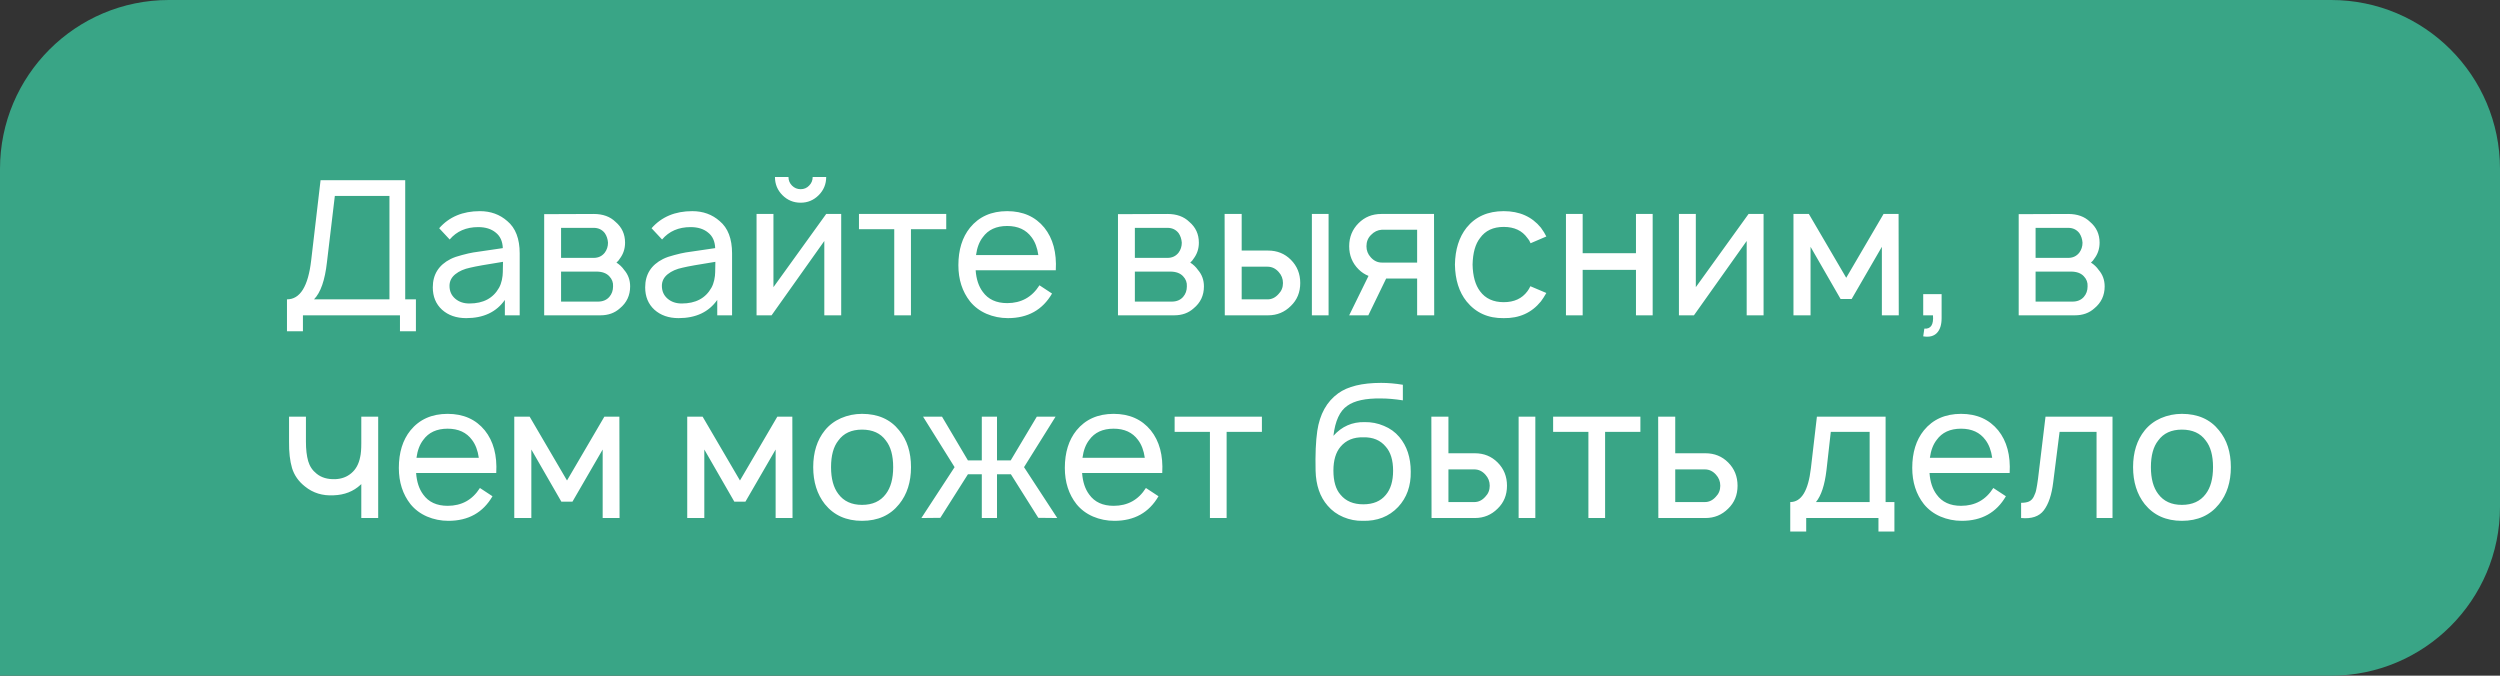
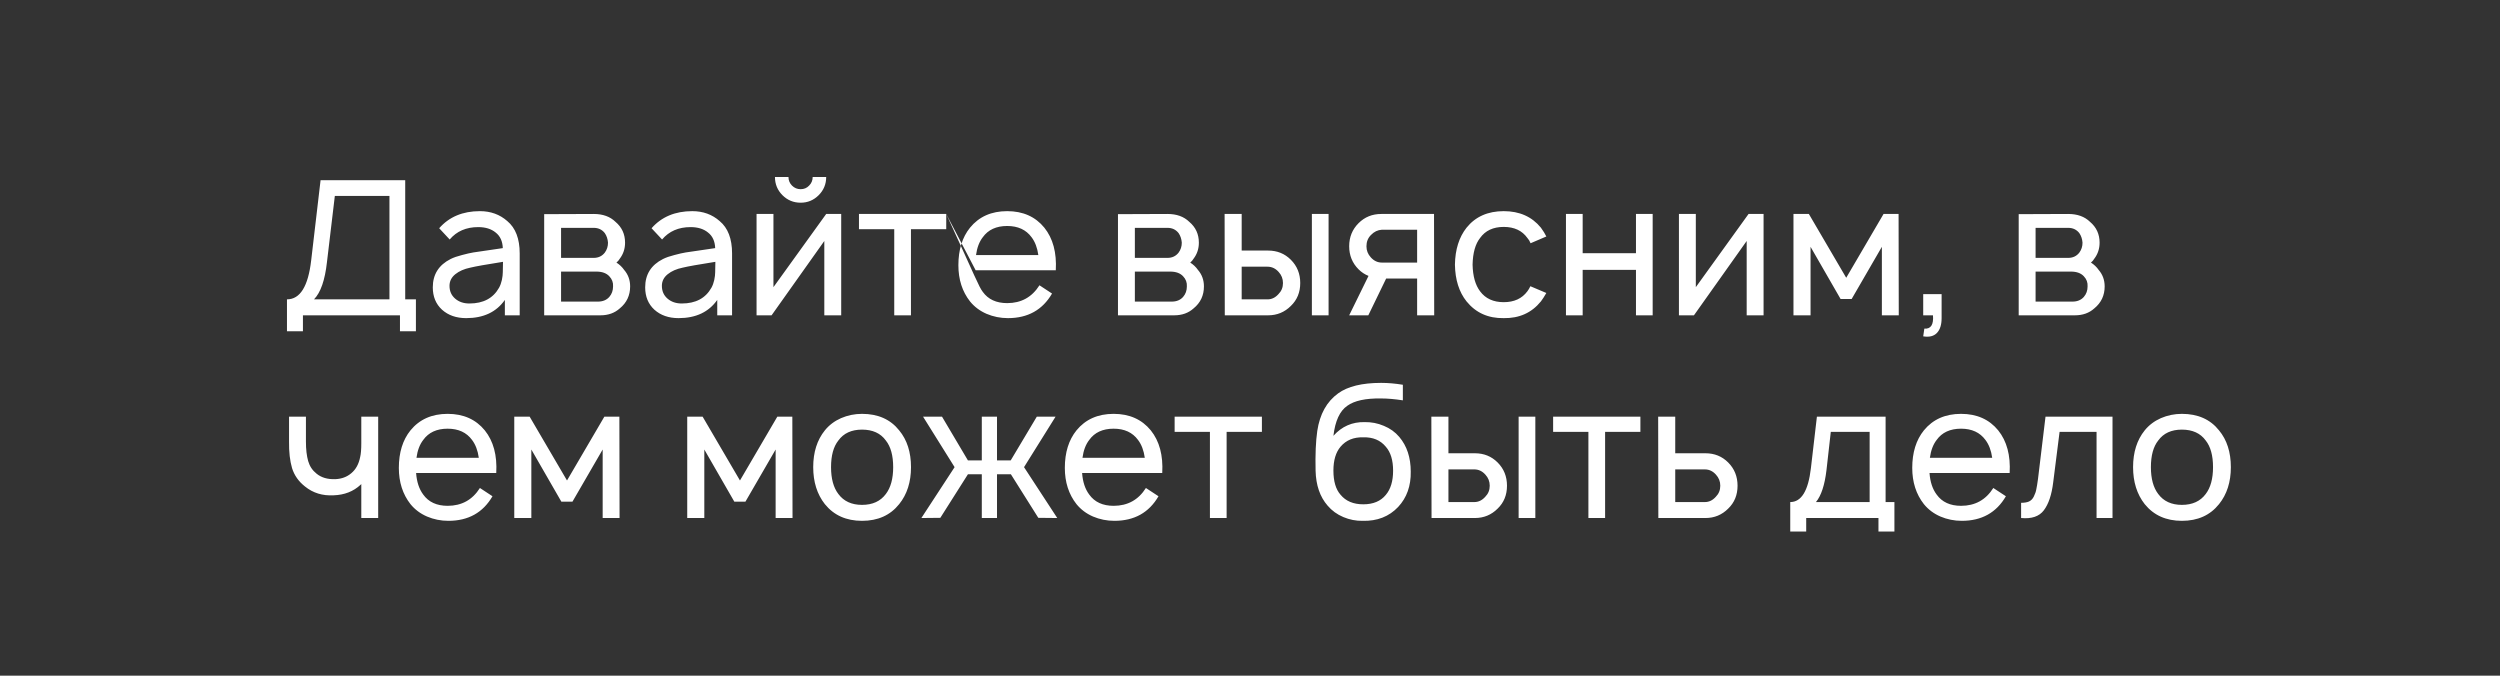
<svg xmlns="http://www.w3.org/2000/svg" width="222" height="60" viewBox="0 0 222 60" fill="none">
  <rect x="0" y="0" width="222" height="60" fill="#333333" stroke="none" />
-   <path d="M0 15C0 6.716 6.716 0 15 0H207C215.284 0 222 6.716 222 15V45C222 53.284 215.284 60 207 60H0V15Z" fill="#39A586" />
-   <path d="M35.983 26.583H36.933V29.417H35.517V28H26.9V29.417H25.483V26.583C26.65 26.583 27.367 25.428 27.633 23.117L28.467 16H35.983V26.583ZM34.583 26.583V17.4H29.733L29.033 23.283C28.856 24.883 28.472 25.983 27.883 26.583H34.583ZM46.149 28H44.832V26.633C44.077 27.711 42.932 28.25 41.399 28.25C40.521 28.25 39.804 28 39.249 27.5C38.705 27 38.432 26.339 38.432 25.517C38.432 24.372 38.96 23.533 40.016 23C40.282 22.867 40.616 22.75 41.016 22.65C41.427 22.539 41.766 22.461 42.032 22.417C42.31 22.372 42.766 22.306 43.399 22.217C44.043 22.128 44.46 22.067 44.649 22.033C44.627 21.422 44.416 20.961 44.016 20.65C43.627 20.328 43.11 20.167 42.466 20.167C41.399 20.167 40.554 20.533 39.932 21.267L38.999 20.267C39.888 19.256 41.093 18.75 42.616 18.75C43.571 18.75 44.382 19.044 45.049 19.633C45.782 20.244 46.149 21.2 46.149 22.5V28ZM44.316 25.55C44.427 25.35 44.51 25.122 44.566 24.867C44.621 24.6 44.649 24.367 44.649 24.167C44.66 23.967 44.666 23.661 44.666 23.25C43.188 23.483 42.221 23.656 41.766 23.767C41.221 23.878 40.777 24.072 40.432 24.35C40.088 24.628 39.916 24.972 39.916 25.383C39.916 25.85 40.082 26.228 40.416 26.517C40.749 26.806 41.171 26.95 41.682 26.95C42.916 26.95 43.793 26.483 44.316 25.55ZM48.323 19.017L52.723 19C53.534 19 54.178 19.233 54.656 19.7C55.223 20.178 55.506 20.794 55.506 21.55C55.506 22.083 55.351 22.556 55.04 22.967C54.962 23.1 54.862 23.217 54.74 23.317C55.017 23.494 55.245 23.711 55.423 23.967C55.779 24.378 55.956 24.867 55.956 25.433C55.956 26.233 55.651 26.883 55.04 27.383C54.584 27.794 54.012 28 53.323 28H48.323V19.017ZM49.823 20.233V22.9H52.723C53.134 22.9 53.462 22.744 53.706 22.433C53.895 22.178 53.99 21.883 53.99 21.55C53.967 21.228 53.873 20.944 53.706 20.7C53.462 20.389 53.134 20.233 52.723 20.233H49.823ZM49.823 24.117V26.783H53.09C53.523 26.783 53.862 26.644 54.106 26.367C54.328 26.111 54.44 25.8 54.44 25.433C54.462 25.089 54.351 24.789 54.106 24.533C53.851 24.256 53.467 24.117 52.956 24.117H49.823ZM65.008 28H63.692V26.633C62.936 27.711 61.792 28.25 60.258 28.25C59.381 28.25 58.664 28 58.108 27.5C57.564 27 57.292 26.339 57.292 25.517C57.292 24.372 57.819 23.533 58.875 23C59.142 22.867 59.475 22.75 59.875 22.65C60.286 22.539 60.625 22.461 60.892 22.417C61.169 22.372 61.625 22.306 62.258 22.217C62.903 22.128 63.319 22.067 63.508 22.033C63.486 21.422 63.275 20.961 62.875 20.65C62.486 20.328 61.969 20.167 61.325 20.167C60.258 20.167 59.414 20.533 58.792 21.267L57.858 20.267C58.747 19.256 59.953 18.75 61.475 18.75C62.431 18.75 63.242 19.044 63.908 19.633C64.642 20.244 65.008 21.2 65.008 22.5V28ZM63.175 25.55C63.286 25.35 63.369 25.122 63.425 24.867C63.481 24.6 63.508 24.367 63.508 24.167C63.519 23.967 63.525 23.661 63.525 23.25C62.047 23.483 61.081 23.656 60.625 23.767C60.081 23.878 59.636 24.072 59.292 24.35C58.947 24.628 58.775 24.972 58.775 25.383C58.775 25.85 58.942 26.228 59.275 26.517C59.608 26.806 60.031 26.95 60.542 26.95C61.775 26.95 62.653 26.483 63.175 25.55ZM72.166 15.717H73.366C73.366 16.35 73.143 16.889 72.699 17.333C72.254 17.778 71.721 18 71.099 18C70.466 18 69.927 17.778 69.482 17.333C69.038 16.889 68.816 16.35 68.816 15.717H70.016C70.016 16.017 70.121 16.272 70.332 16.483C70.543 16.694 70.799 16.8 71.099 16.8C71.399 16.8 71.649 16.694 71.849 16.483C72.06 16.272 72.166 16.017 72.166 15.717ZM74.699 19V28H73.199V21.4L68.516 28H67.182V19H68.682V25.5L73.366 19H74.699ZM84.026 19V20.35H80.893V28H79.409V20.35H76.276V19H84.026ZM86.638 24C86.693 24.789 86.904 25.428 87.271 25.917C87.749 26.583 88.471 26.917 89.438 26.917C90.682 26.917 91.638 26.389 92.304 25.333L93.421 26.067C92.576 27.522 91.271 28.25 89.504 28.25C88.838 28.25 88.204 28.122 87.604 27.867C87.015 27.611 86.526 27.244 86.138 26.767C85.449 25.889 85.104 24.817 85.104 23.55C85.104 22.183 85.449 21.072 86.138 20.217C86.938 19.239 88.037 18.75 89.438 18.75C90.838 18.75 91.938 19.239 92.737 20.217C93.504 21.172 93.843 22.433 93.754 24H86.638ZM89.438 20.067C88.471 20.067 87.749 20.4 87.271 21.067C86.96 21.467 86.76 21.994 86.671 22.65H92.204C92.115 22.006 91.915 21.478 91.604 21.067C91.115 20.4 90.393 20.067 89.438 20.067ZM99.276 19.017L103.676 19C104.487 19 105.132 19.233 105.609 19.7C106.176 20.178 106.459 20.794 106.459 21.55C106.459 22.083 106.304 22.556 105.993 22.967C105.915 23.1 105.815 23.217 105.693 23.317C105.97 23.494 106.198 23.711 106.376 23.967C106.732 24.378 106.909 24.867 106.909 25.433C106.909 26.233 106.604 26.883 105.993 27.383C105.537 27.794 104.965 28 104.276 28H99.276V19.017ZM100.776 20.233V22.9H103.676C104.087 22.9 104.415 22.744 104.659 22.433C104.848 22.178 104.943 21.883 104.943 21.55C104.92 21.228 104.826 20.944 104.659 20.7C104.415 20.389 104.087 20.233 103.676 20.233H100.776ZM100.776 24.117V26.783H104.043C104.476 26.783 104.815 26.644 105.059 26.367C105.282 26.111 105.393 25.8 105.393 25.433C105.415 25.089 105.304 24.789 105.059 24.533C104.804 24.256 104.42 24.117 103.909 24.117H100.776ZM108.745 19H110.261V22.25H112.611C113.411 22.25 114.084 22.522 114.628 23.067C115.184 23.622 115.461 24.311 115.461 25.133C115.461 25.956 115.184 26.633 114.628 27.167C114.073 27.722 113.4 28 112.611 28H108.761L108.745 19ZM116.495 19H117.978V28H116.495V19ZM110.261 23.683V26.583H112.561C112.928 26.583 113.25 26.428 113.528 26.117C113.795 25.85 113.928 25.522 113.928 25.133C113.928 24.756 113.8 24.428 113.545 24.15C113.267 23.839 112.939 23.683 112.561 23.683H110.261ZM127.357 28H125.841V24.733H123.091L121.507 28H119.807L121.524 24.5C121.191 24.367 120.896 24.172 120.641 23.917C120.085 23.361 119.807 22.678 119.807 21.867C119.807 21.056 120.085 20.372 120.641 19.817C121.185 19.272 121.857 19 122.657 19H127.341L127.357 28ZM122.707 23.317H125.841V20.4H122.707C122.341 20.422 122.018 20.578 121.741 20.867C121.474 21.133 121.341 21.467 121.341 21.867C121.341 22.244 121.468 22.572 121.724 22.85C122.002 23.161 122.33 23.317 122.707 23.317ZM137.315 21L135.915 21.6C135.848 21.422 135.753 21.267 135.631 21.133C135.165 20.478 134.465 20.15 133.531 20.15C132.598 20.15 131.898 20.478 131.431 21.133C131.009 21.667 130.787 22.456 130.765 23.5C130.787 24.522 131.009 25.311 131.431 25.867C131.909 26.511 132.609 26.833 133.531 26.833C134.453 26.833 135.153 26.511 135.631 25.867C135.731 25.733 135.82 25.583 135.898 25.417L137.315 26.017C137.137 26.328 136.976 26.578 136.831 26.767C136.009 27.778 134.909 28.272 133.531 28.25C132.153 28.272 131.053 27.778 130.231 26.767C129.565 25.933 129.22 24.844 129.198 23.5C129.22 22.156 129.565 21.061 130.231 20.217C131.02 19.239 132.12 18.75 133.531 18.75C134.931 18.75 136.031 19.239 136.831 20.217C137.042 20.506 137.203 20.767 137.315 21ZM145.274 19H146.757V28H145.274V23.967H140.541V28H139.057V19H140.541V22.483H145.274V19ZM156.605 19V28H155.105V21.4L150.422 28H149.089V19H150.589V25.5L155.272 19H156.605ZM167.26 19H168.594L168.61 28H167.11V21.917L164.427 26.55H163.444L160.777 21.917V28H159.26V19H160.627L163.944 24.667L167.26 19ZM172.415 28.25C172.415 28.839 172.276 29.278 171.998 29.567C171.72 29.856 171.315 29.956 170.781 29.867L170.881 29.183C171.459 29.228 171.715 28.833 171.648 28H170.781V26.117H172.415V28.25ZM179.26 19.017L183.66 19C184.472 19 185.116 19.233 185.594 19.7C186.16 20.178 186.444 20.794 186.444 21.55C186.444 22.083 186.288 22.556 185.977 22.967C185.899 23.1 185.799 23.217 185.677 23.317C185.955 23.494 186.183 23.711 186.36 23.967C186.716 24.378 186.894 24.867 186.894 25.433C186.894 26.233 186.588 26.883 185.977 27.383C185.522 27.794 184.949 28 184.26 28H179.26V19.017ZM180.76 20.233V22.9H183.66C184.072 22.9 184.399 22.744 184.644 22.433C184.833 22.178 184.927 21.883 184.927 21.55C184.905 21.228 184.81 20.944 184.644 20.7C184.399 20.389 184.072 20.233 183.66 20.233H180.76ZM180.76 24.117V26.783H184.027C184.46 26.783 184.799 26.644 185.044 26.367C185.266 26.111 185.377 25.8 185.377 25.433C185.399 25.089 185.288 24.789 185.044 24.533C184.788 24.256 184.405 24.117 183.894 24.117H180.76ZM32.083 37H33.583V46H32.083V42.983L32.017 43.05C31.383 43.639 30.589 43.95 29.633 43.983C28.644 44.039 27.794 43.778 27.083 43.2C26.517 42.756 26.133 42.211 25.933 41.567C25.744 40.922 25.656 40.139 25.667 39.217V37H27.167V39.217C27.167 39.906 27.233 40.483 27.367 40.95C27.5 41.406 27.75 41.778 28.117 42.067C28.539 42.411 29.089 42.572 29.767 42.55C30.333 42.528 30.811 42.35 31.2 42.017C31.6 41.683 31.861 41.206 31.983 40.583C32.05 40.306 32.083 39.9 32.083 39.367V37ZM36.95 42C37.006 42.789 37.217 43.428 37.583 43.917C38.061 44.583 38.783 44.917 39.75 44.917C40.994 44.917 41.95 44.389 42.617 43.333L43.733 44.067C42.889 45.522 41.583 46.25 39.817 46.25C39.15 46.25 38.517 46.122 37.917 45.867C37.328 45.611 36.839 45.244 36.45 44.767C35.761 43.889 35.417 42.817 35.417 41.55C35.417 40.183 35.761 39.072 36.45 38.217C37.25 37.239 38.35 36.75 39.75 36.75C41.15 36.75 42.25 37.239 43.05 38.217C43.817 39.172 44.156 40.433 44.067 42H36.95ZM39.75 38.067C38.783 38.067 38.061 38.4 37.583 39.067C37.272 39.467 37.072 39.994 36.983 40.65H42.517C42.428 40.006 42.228 39.478 41.917 39.067C41.428 38.4 40.706 38.067 39.75 38.067ZM53.667 37H55L55.017 46H53.517V39.917L50.833 44.55H49.85L47.183 39.917V46H45.667V37H47.033L50.35 42.667L53.667 37ZM69.026 37H70.359L70.376 46H68.876V39.917L66.193 44.55H65.209L62.543 39.917V46H61.026V37H62.393L65.709 42.667L69.026 37ZM76.547 46.25C75.147 46.25 74.047 45.756 73.247 44.767C72.558 43.889 72.213 42.794 72.213 41.483C72.213 40.161 72.558 39.072 73.247 38.217C73.625 37.75 74.102 37.389 74.68 37.133C75.269 36.878 75.891 36.75 76.547 36.75C77.969 36.75 79.069 37.239 79.847 38.217C80.547 39.061 80.897 40.15 80.897 41.483C80.897 42.806 80.547 43.9 79.847 44.767C79.058 45.756 77.958 46.25 76.547 46.25ZM78.663 43.867C79.097 43.3 79.314 42.506 79.314 41.483C79.314 40.45 79.097 39.661 78.663 39.117C78.197 38.472 77.491 38.15 76.547 38.15C75.614 38.15 74.913 38.472 74.447 39.117C74.013 39.661 73.797 40.45 73.797 41.483C73.797 42.506 74.013 43.3 74.447 43.867C74.925 44.511 75.625 44.833 76.547 44.833C77.48 44.833 78.186 44.511 78.663 43.867ZM93.734 37L90.934 41.483L93.884 46L92.201 45.983L89.768 42.117H88.534V46H87.184V42.117H85.951L83.501 45.983L81.818 46L84.768 41.483L81.968 37H83.651L85.951 40.883H87.184V37H88.534V40.883H89.751L92.068 37H93.734ZM96.091 42C96.146 42.789 96.357 43.428 96.724 43.917C97.202 44.583 97.924 44.917 98.891 44.917C100.135 44.917 101.091 44.389 101.757 43.333L102.874 44.067C102.03 45.522 100.724 46.25 98.957 46.25C98.291 46.25 97.657 46.122 97.057 45.867C96.468 45.611 95.98 45.244 95.591 44.767C94.902 43.889 94.557 42.817 94.557 41.55C94.557 40.183 94.902 39.072 95.591 38.217C96.391 37.239 97.491 36.75 98.891 36.75C100.291 36.75 101.391 37.239 102.191 38.217C102.957 39.172 103.296 40.433 103.207 42H96.091ZM98.891 38.067C97.924 38.067 97.202 38.4 96.724 39.067C96.413 39.467 96.213 39.994 96.124 40.65H101.657C101.568 40.006 101.368 39.478 101.057 39.067C100.568 38.4 99.846 38.067 98.891 38.067ZM112.057 37V38.35H108.924V46H107.441V38.35H104.307V37H112.057ZM121.174 37.483C121.774 37.472 122.346 37.583 122.891 37.817C123.435 38.039 123.891 38.367 124.257 38.8C124.935 39.6 125.274 40.628 125.274 41.883C125.296 43.15 124.924 44.194 124.157 45.017C123.346 45.872 122.296 46.283 121.007 46.25C120.418 46.261 119.846 46.15 119.291 45.917C118.735 45.683 118.268 45.344 117.891 44.9C117.213 44.122 116.857 43.089 116.824 41.8C116.791 40.356 116.841 39.178 116.974 38.267C117.196 36.778 117.813 35.667 118.824 34.933C119.68 34.311 120.952 34 122.641 34C123.263 34 123.907 34.056 124.574 34.167V35.55C123.852 35.439 123.207 35.383 122.641 35.383C121.274 35.361 120.274 35.578 119.641 36.033C118.974 36.489 118.563 37.378 118.407 38.7C119.152 37.867 120.074 37.461 121.174 37.483ZM121.057 38.833C120.202 38.811 119.53 39.089 119.041 39.667C118.618 40.167 118.407 40.872 118.407 41.783C118.407 42.739 118.618 43.456 119.041 43.933C119.507 44.5 120.18 44.783 121.057 44.783C121.935 44.783 122.602 44.506 123.057 43.95C123.491 43.439 123.707 42.722 123.707 41.8C123.707 40.867 123.491 40.156 123.057 39.667C122.58 39.089 121.913 38.811 121.057 38.833ZM127.104 37H128.621V40.25H130.971C131.771 40.25 132.443 40.522 132.988 41.067C133.543 41.622 133.821 42.311 133.821 43.133C133.821 43.956 133.543 44.633 132.988 45.167C132.432 45.722 131.76 46 130.971 46H127.121L127.104 37ZM134.854 37H136.338V46H134.854V37ZM128.621 41.683V44.583H130.921C131.288 44.583 131.61 44.428 131.888 44.117C132.154 43.85 132.288 43.522 132.288 43.133C132.288 42.756 132.16 42.428 131.904 42.15C131.626 41.839 131.299 41.683 130.921 41.683H128.621ZM145.667 37V38.35H142.533V46H141.05V38.35H137.917V37H145.667ZM147.245 37H148.761V40.25H151.445C152.245 40.25 152.917 40.522 153.461 41.067C154.017 41.622 154.295 42.311 154.295 43.133C154.295 43.956 154.017 44.633 153.461 45.167C152.906 45.722 152.234 46 151.445 46H147.261L147.245 37ZM148.761 41.683V44.583H151.395C151.761 44.583 152.084 44.428 152.361 44.117C152.628 43.85 152.761 43.522 152.761 43.133C152.761 42.756 152.634 42.428 152.378 42.15C152.1 41.839 151.773 41.683 151.395 41.683H148.761ZM167.441 37V44.583H168.224V47.2H166.807V46H160.391V47.2H158.974V44.583C159.963 44.583 160.574 43.583 160.807 41.583L161.341 37H167.441ZM166.024 44.583V38.35H162.574L162.191 41.75C162.035 43.072 161.724 44.017 161.257 44.583H166.024ZM171.341 42C171.396 42.789 171.607 43.428 171.974 43.917C172.452 44.583 173.174 44.917 174.141 44.917C175.385 44.917 176.341 44.389 177.007 43.333L178.124 44.067C177.28 45.522 175.974 46.25 174.207 46.25C173.541 46.25 172.907 46.122 172.307 45.867C171.718 45.611 171.23 45.244 170.841 44.767C170.152 43.889 169.807 42.817 169.807 41.55C169.807 40.183 170.152 39.072 170.841 38.217C171.641 37.239 172.741 36.75 174.141 36.75C175.541 36.75 176.641 37.239 177.441 38.217C178.207 39.172 178.546 40.433 178.457 42H171.341ZM174.141 38.067C173.174 38.067 172.452 38.4 171.974 39.067C171.663 39.467 171.463 39.994 171.374 40.65H176.907C176.818 40.006 176.618 39.478 176.307 39.067C175.818 38.4 175.096 38.067 174.141 38.067ZM181.641 37H187.591V46H186.174V38.35H182.891L182.324 42.833C182.191 43.933 181.913 44.761 181.491 45.317C181.08 45.861 180.407 46.089 179.474 46V44.65C179.763 44.65 179.996 44.611 180.174 44.533C180.363 44.444 180.507 44.294 180.607 44.083C180.718 43.861 180.791 43.65 180.824 43.45C180.868 43.25 180.918 42.944 180.974 42.533L181.641 37ZM193.75 46.25C192.35 46.25 191.25 45.756 190.45 44.767C189.761 43.889 189.417 42.794 189.417 41.483C189.417 40.161 189.761 39.072 190.45 38.217C190.828 37.75 191.306 37.389 191.883 37.133C192.472 36.878 193.094 36.75 193.75 36.75C195.172 36.75 196.272 37.239 197.05 38.217C197.75 39.061 198.1 40.15 198.1 41.483C198.1 42.806 197.75 43.9 197.05 44.767C196.261 45.756 195.161 46.25 193.75 46.25ZM195.867 43.867C196.3 43.3 196.517 42.506 196.517 41.483C196.517 40.45 196.3 39.661 195.867 39.117C195.4 38.472 194.694 38.15 193.75 38.15C192.817 38.15 192.117 38.472 191.65 39.117C191.217 39.661 191 40.45 191 41.483C191 42.506 191.217 43.3 191.65 43.867C192.128 44.511 192.828 44.833 193.75 44.833C194.683 44.833 195.389 44.511 195.867 43.867Z" fill="white" />
+   <path d="M35.983 26.583H36.933V29.417H35.517V28H26.9V29.417H25.483V26.583C26.65 26.583 27.367 25.428 27.633 23.117L28.467 16H35.983V26.583ZM34.583 26.583V17.4H29.733L29.033 23.283C28.856 24.883 28.472 25.983 27.883 26.583H34.583ZM46.149 28H44.832V26.633C44.077 27.711 42.932 28.25 41.399 28.25C40.521 28.25 39.804 28 39.249 27.5C38.705 27 38.432 26.339 38.432 25.517C38.432 24.372 38.96 23.533 40.016 23C40.282 22.867 40.616 22.75 41.016 22.65C41.427 22.539 41.766 22.461 42.032 22.417C42.31 22.372 42.766 22.306 43.399 22.217C44.043 22.128 44.46 22.067 44.649 22.033C44.627 21.422 44.416 20.961 44.016 20.65C43.627 20.328 43.11 20.167 42.466 20.167C41.399 20.167 40.554 20.533 39.932 21.267L38.999 20.267C39.888 19.256 41.093 18.75 42.616 18.75C43.571 18.75 44.382 19.044 45.049 19.633C45.782 20.244 46.149 21.2 46.149 22.5V28ZM44.316 25.55C44.427 25.35 44.51 25.122 44.566 24.867C44.621 24.6 44.649 24.367 44.649 24.167C44.66 23.967 44.666 23.661 44.666 23.25C43.188 23.483 42.221 23.656 41.766 23.767C41.221 23.878 40.777 24.072 40.432 24.35C40.088 24.628 39.916 24.972 39.916 25.383C39.916 25.85 40.082 26.228 40.416 26.517C40.749 26.806 41.171 26.95 41.682 26.95C42.916 26.95 43.793 26.483 44.316 25.55ZM48.323 19.017L52.723 19C53.534 19 54.178 19.233 54.656 19.7C55.223 20.178 55.506 20.794 55.506 21.55C55.506 22.083 55.351 22.556 55.04 22.967C54.962 23.1 54.862 23.217 54.74 23.317C55.017 23.494 55.245 23.711 55.423 23.967C55.779 24.378 55.956 24.867 55.956 25.433C55.956 26.233 55.651 26.883 55.04 27.383C54.584 27.794 54.012 28 53.323 28H48.323V19.017ZM49.823 20.233V22.9H52.723C53.134 22.9 53.462 22.744 53.706 22.433C53.895 22.178 53.99 21.883 53.99 21.55C53.967 21.228 53.873 20.944 53.706 20.7C53.462 20.389 53.134 20.233 52.723 20.233H49.823ZM49.823 24.117V26.783H53.09C53.523 26.783 53.862 26.644 54.106 26.367C54.328 26.111 54.44 25.8 54.44 25.433C54.462 25.089 54.351 24.789 54.106 24.533C53.851 24.256 53.467 24.117 52.956 24.117H49.823ZM65.008 28H63.692V26.633C62.936 27.711 61.792 28.25 60.258 28.25C59.381 28.25 58.664 28 58.108 27.5C57.564 27 57.292 26.339 57.292 25.517C57.292 24.372 57.819 23.533 58.875 23C59.142 22.867 59.475 22.75 59.875 22.65C60.286 22.539 60.625 22.461 60.892 22.417C61.169 22.372 61.625 22.306 62.258 22.217C62.903 22.128 63.319 22.067 63.508 22.033C63.486 21.422 63.275 20.961 62.875 20.65C62.486 20.328 61.969 20.167 61.325 20.167C60.258 20.167 59.414 20.533 58.792 21.267L57.858 20.267C58.747 19.256 59.953 18.75 61.475 18.75C62.431 18.75 63.242 19.044 63.908 19.633C64.642 20.244 65.008 21.2 65.008 22.5V28ZM63.175 25.55C63.286 25.35 63.369 25.122 63.425 24.867C63.481 24.6 63.508 24.367 63.508 24.167C63.519 23.967 63.525 23.661 63.525 23.25C62.047 23.483 61.081 23.656 60.625 23.767C60.081 23.878 59.636 24.072 59.292 24.35C58.947 24.628 58.775 24.972 58.775 25.383C58.775 25.85 58.942 26.228 59.275 26.517C59.608 26.806 60.031 26.95 60.542 26.95C61.775 26.95 62.653 26.483 63.175 25.55ZM72.166 15.717H73.366C73.366 16.35 73.143 16.889 72.699 17.333C72.254 17.778 71.721 18 71.099 18C70.466 18 69.927 17.778 69.482 17.333C69.038 16.889 68.816 16.35 68.816 15.717H70.016C70.016 16.017 70.121 16.272 70.332 16.483C70.543 16.694 70.799 16.8 71.099 16.8C71.399 16.8 71.649 16.694 71.849 16.483C72.06 16.272 72.166 16.017 72.166 15.717ZM74.699 19V28H73.199V21.4L68.516 28H67.182V19H68.682V25.5L73.366 19H74.699ZM84.026 19V20.35H80.893V28H79.409V20.35H76.276V19H84.026ZC86.693 24.789 86.904 25.428 87.271 25.917C87.749 26.583 88.471 26.917 89.438 26.917C90.682 26.917 91.638 26.389 92.304 25.333L93.421 26.067C92.576 27.522 91.271 28.25 89.504 28.25C88.838 28.25 88.204 28.122 87.604 27.867C87.015 27.611 86.526 27.244 86.138 26.767C85.449 25.889 85.104 24.817 85.104 23.55C85.104 22.183 85.449 21.072 86.138 20.217C86.938 19.239 88.037 18.75 89.438 18.75C90.838 18.75 91.938 19.239 92.737 20.217C93.504 21.172 93.843 22.433 93.754 24H86.638ZM89.438 20.067C88.471 20.067 87.749 20.4 87.271 21.067C86.96 21.467 86.76 21.994 86.671 22.65H92.204C92.115 22.006 91.915 21.478 91.604 21.067C91.115 20.4 90.393 20.067 89.438 20.067ZM99.276 19.017L103.676 19C104.487 19 105.132 19.233 105.609 19.7C106.176 20.178 106.459 20.794 106.459 21.55C106.459 22.083 106.304 22.556 105.993 22.967C105.915 23.1 105.815 23.217 105.693 23.317C105.97 23.494 106.198 23.711 106.376 23.967C106.732 24.378 106.909 24.867 106.909 25.433C106.909 26.233 106.604 26.883 105.993 27.383C105.537 27.794 104.965 28 104.276 28H99.276V19.017ZM100.776 20.233V22.9H103.676C104.087 22.9 104.415 22.744 104.659 22.433C104.848 22.178 104.943 21.883 104.943 21.55C104.92 21.228 104.826 20.944 104.659 20.7C104.415 20.389 104.087 20.233 103.676 20.233H100.776ZM100.776 24.117V26.783H104.043C104.476 26.783 104.815 26.644 105.059 26.367C105.282 26.111 105.393 25.8 105.393 25.433C105.415 25.089 105.304 24.789 105.059 24.533C104.804 24.256 104.42 24.117 103.909 24.117H100.776ZM108.745 19H110.261V22.25H112.611C113.411 22.25 114.084 22.522 114.628 23.067C115.184 23.622 115.461 24.311 115.461 25.133C115.461 25.956 115.184 26.633 114.628 27.167C114.073 27.722 113.4 28 112.611 28H108.761L108.745 19ZM116.495 19H117.978V28H116.495V19ZM110.261 23.683V26.583H112.561C112.928 26.583 113.25 26.428 113.528 26.117C113.795 25.85 113.928 25.522 113.928 25.133C113.928 24.756 113.8 24.428 113.545 24.15C113.267 23.839 112.939 23.683 112.561 23.683H110.261ZM127.357 28H125.841V24.733H123.091L121.507 28H119.807L121.524 24.5C121.191 24.367 120.896 24.172 120.641 23.917C120.085 23.361 119.807 22.678 119.807 21.867C119.807 21.056 120.085 20.372 120.641 19.817C121.185 19.272 121.857 19 122.657 19H127.341L127.357 28ZM122.707 23.317H125.841V20.4H122.707C122.341 20.422 122.018 20.578 121.741 20.867C121.474 21.133 121.341 21.467 121.341 21.867C121.341 22.244 121.468 22.572 121.724 22.85C122.002 23.161 122.33 23.317 122.707 23.317ZM137.315 21L135.915 21.6C135.848 21.422 135.753 21.267 135.631 21.133C135.165 20.478 134.465 20.15 133.531 20.15C132.598 20.15 131.898 20.478 131.431 21.133C131.009 21.667 130.787 22.456 130.765 23.5C130.787 24.522 131.009 25.311 131.431 25.867C131.909 26.511 132.609 26.833 133.531 26.833C134.453 26.833 135.153 26.511 135.631 25.867C135.731 25.733 135.82 25.583 135.898 25.417L137.315 26.017C137.137 26.328 136.976 26.578 136.831 26.767C136.009 27.778 134.909 28.272 133.531 28.25C132.153 28.272 131.053 27.778 130.231 26.767C129.565 25.933 129.22 24.844 129.198 23.5C129.22 22.156 129.565 21.061 130.231 20.217C131.02 19.239 132.12 18.75 133.531 18.75C134.931 18.75 136.031 19.239 136.831 20.217C137.042 20.506 137.203 20.767 137.315 21ZM145.274 19H146.757V28H145.274V23.967H140.541V28H139.057V19H140.541V22.483H145.274V19ZM156.605 19V28H155.105V21.4L150.422 28H149.089V19H150.589V25.5L155.272 19H156.605ZM167.26 19H168.594L168.61 28H167.11V21.917L164.427 26.55H163.444L160.777 21.917V28H159.26V19H160.627L163.944 24.667L167.26 19ZM172.415 28.25C172.415 28.839 172.276 29.278 171.998 29.567C171.72 29.856 171.315 29.956 170.781 29.867L170.881 29.183C171.459 29.228 171.715 28.833 171.648 28H170.781V26.117H172.415V28.25ZM179.26 19.017L183.66 19C184.472 19 185.116 19.233 185.594 19.7C186.16 20.178 186.444 20.794 186.444 21.55C186.444 22.083 186.288 22.556 185.977 22.967C185.899 23.1 185.799 23.217 185.677 23.317C185.955 23.494 186.183 23.711 186.36 23.967C186.716 24.378 186.894 24.867 186.894 25.433C186.894 26.233 186.588 26.883 185.977 27.383C185.522 27.794 184.949 28 184.26 28H179.26V19.017ZM180.76 20.233V22.9H183.66C184.072 22.9 184.399 22.744 184.644 22.433C184.833 22.178 184.927 21.883 184.927 21.55C184.905 21.228 184.81 20.944 184.644 20.7C184.399 20.389 184.072 20.233 183.66 20.233H180.76ZM180.76 24.117V26.783H184.027C184.46 26.783 184.799 26.644 185.044 26.367C185.266 26.111 185.377 25.8 185.377 25.433C185.399 25.089 185.288 24.789 185.044 24.533C184.788 24.256 184.405 24.117 183.894 24.117H180.76ZM32.083 37H33.583V46H32.083V42.983L32.017 43.05C31.383 43.639 30.589 43.95 29.633 43.983C28.644 44.039 27.794 43.778 27.083 43.2C26.517 42.756 26.133 42.211 25.933 41.567C25.744 40.922 25.656 40.139 25.667 39.217V37H27.167V39.217C27.167 39.906 27.233 40.483 27.367 40.95C27.5 41.406 27.75 41.778 28.117 42.067C28.539 42.411 29.089 42.572 29.767 42.55C30.333 42.528 30.811 42.35 31.2 42.017C31.6 41.683 31.861 41.206 31.983 40.583C32.05 40.306 32.083 39.9 32.083 39.367V37ZM36.95 42C37.006 42.789 37.217 43.428 37.583 43.917C38.061 44.583 38.783 44.917 39.75 44.917C40.994 44.917 41.95 44.389 42.617 43.333L43.733 44.067C42.889 45.522 41.583 46.25 39.817 46.25C39.15 46.25 38.517 46.122 37.917 45.867C37.328 45.611 36.839 45.244 36.45 44.767C35.761 43.889 35.417 42.817 35.417 41.55C35.417 40.183 35.761 39.072 36.45 38.217C37.25 37.239 38.35 36.75 39.75 36.75C41.15 36.75 42.25 37.239 43.05 38.217C43.817 39.172 44.156 40.433 44.067 42H36.95ZM39.75 38.067C38.783 38.067 38.061 38.4 37.583 39.067C37.272 39.467 37.072 39.994 36.983 40.65H42.517C42.428 40.006 42.228 39.478 41.917 39.067C41.428 38.4 40.706 38.067 39.75 38.067ZM53.667 37H55L55.017 46H53.517V39.917L50.833 44.55H49.85L47.183 39.917V46H45.667V37H47.033L50.35 42.667L53.667 37ZM69.026 37H70.359L70.376 46H68.876V39.917L66.193 44.55H65.209L62.543 39.917V46H61.026V37H62.393L65.709 42.667L69.026 37ZM76.547 46.25C75.147 46.25 74.047 45.756 73.247 44.767C72.558 43.889 72.213 42.794 72.213 41.483C72.213 40.161 72.558 39.072 73.247 38.217C73.625 37.75 74.102 37.389 74.68 37.133C75.269 36.878 75.891 36.75 76.547 36.75C77.969 36.75 79.069 37.239 79.847 38.217C80.547 39.061 80.897 40.15 80.897 41.483C80.897 42.806 80.547 43.9 79.847 44.767C79.058 45.756 77.958 46.25 76.547 46.25ZM78.663 43.867C79.097 43.3 79.314 42.506 79.314 41.483C79.314 40.45 79.097 39.661 78.663 39.117C78.197 38.472 77.491 38.15 76.547 38.15C75.614 38.15 74.913 38.472 74.447 39.117C74.013 39.661 73.797 40.45 73.797 41.483C73.797 42.506 74.013 43.3 74.447 43.867C74.925 44.511 75.625 44.833 76.547 44.833C77.48 44.833 78.186 44.511 78.663 43.867ZM93.734 37L90.934 41.483L93.884 46L92.201 45.983L89.768 42.117H88.534V46H87.184V42.117H85.951L83.501 45.983L81.818 46L84.768 41.483L81.968 37H83.651L85.951 40.883H87.184V37H88.534V40.883H89.751L92.068 37H93.734ZM96.091 42C96.146 42.789 96.357 43.428 96.724 43.917C97.202 44.583 97.924 44.917 98.891 44.917C100.135 44.917 101.091 44.389 101.757 43.333L102.874 44.067C102.03 45.522 100.724 46.25 98.957 46.25C98.291 46.25 97.657 46.122 97.057 45.867C96.468 45.611 95.98 45.244 95.591 44.767C94.902 43.889 94.557 42.817 94.557 41.55C94.557 40.183 94.902 39.072 95.591 38.217C96.391 37.239 97.491 36.75 98.891 36.75C100.291 36.75 101.391 37.239 102.191 38.217C102.957 39.172 103.296 40.433 103.207 42H96.091ZM98.891 38.067C97.924 38.067 97.202 38.4 96.724 39.067C96.413 39.467 96.213 39.994 96.124 40.65H101.657C101.568 40.006 101.368 39.478 101.057 39.067C100.568 38.4 99.846 38.067 98.891 38.067ZM112.057 37V38.35H108.924V46H107.441V38.35H104.307V37H112.057ZM121.174 37.483C121.774 37.472 122.346 37.583 122.891 37.817C123.435 38.039 123.891 38.367 124.257 38.8C124.935 39.6 125.274 40.628 125.274 41.883C125.296 43.15 124.924 44.194 124.157 45.017C123.346 45.872 122.296 46.283 121.007 46.25C120.418 46.261 119.846 46.15 119.291 45.917C118.735 45.683 118.268 45.344 117.891 44.9C117.213 44.122 116.857 43.089 116.824 41.8C116.791 40.356 116.841 39.178 116.974 38.267C117.196 36.778 117.813 35.667 118.824 34.933C119.68 34.311 120.952 34 122.641 34C123.263 34 123.907 34.056 124.574 34.167V35.55C123.852 35.439 123.207 35.383 122.641 35.383C121.274 35.361 120.274 35.578 119.641 36.033C118.974 36.489 118.563 37.378 118.407 38.7C119.152 37.867 120.074 37.461 121.174 37.483ZM121.057 38.833C120.202 38.811 119.53 39.089 119.041 39.667C118.618 40.167 118.407 40.872 118.407 41.783C118.407 42.739 118.618 43.456 119.041 43.933C119.507 44.5 120.18 44.783 121.057 44.783C121.935 44.783 122.602 44.506 123.057 43.95C123.491 43.439 123.707 42.722 123.707 41.8C123.707 40.867 123.491 40.156 123.057 39.667C122.58 39.089 121.913 38.811 121.057 38.833ZM127.104 37H128.621V40.25H130.971C131.771 40.25 132.443 40.522 132.988 41.067C133.543 41.622 133.821 42.311 133.821 43.133C133.821 43.956 133.543 44.633 132.988 45.167C132.432 45.722 131.76 46 130.971 46H127.121L127.104 37ZM134.854 37H136.338V46H134.854V37ZM128.621 41.683V44.583H130.921C131.288 44.583 131.61 44.428 131.888 44.117C132.154 43.85 132.288 43.522 132.288 43.133C132.288 42.756 132.16 42.428 131.904 42.15C131.626 41.839 131.299 41.683 130.921 41.683H128.621ZM145.667 37V38.35H142.533V46H141.05V38.35H137.917V37H145.667ZM147.245 37H148.761V40.25H151.445C152.245 40.25 152.917 40.522 153.461 41.067C154.017 41.622 154.295 42.311 154.295 43.133C154.295 43.956 154.017 44.633 153.461 45.167C152.906 45.722 152.234 46 151.445 46H147.261L147.245 37ZM148.761 41.683V44.583H151.395C151.761 44.583 152.084 44.428 152.361 44.117C152.628 43.85 152.761 43.522 152.761 43.133C152.761 42.756 152.634 42.428 152.378 42.15C152.1 41.839 151.773 41.683 151.395 41.683H148.761ZM167.441 37V44.583H168.224V47.2H166.807V46H160.391V47.2H158.974V44.583C159.963 44.583 160.574 43.583 160.807 41.583L161.341 37H167.441ZM166.024 44.583V38.35H162.574L162.191 41.75C162.035 43.072 161.724 44.017 161.257 44.583H166.024ZM171.341 42C171.396 42.789 171.607 43.428 171.974 43.917C172.452 44.583 173.174 44.917 174.141 44.917C175.385 44.917 176.341 44.389 177.007 43.333L178.124 44.067C177.28 45.522 175.974 46.25 174.207 46.25C173.541 46.25 172.907 46.122 172.307 45.867C171.718 45.611 171.23 45.244 170.841 44.767C170.152 43.889 169.807 42.817 169.807 41.55C169.807 40.183 170.152 39.072 170.841 38.217C171.641 37.239 172.741 36.75 174.141 36.75C175.541 36.75 176.641 37.239 177.441 38.217C178.207 39.172 178.546 40.433 178.457 42H171.341ZM174.141 38.067C173.174 38.067 172.452 38.4 171.974 39.067C171.663 39.467 171.463 39.994 171.374 40.65H176.907C176.818 40.006 176.618 39.478 176.307 39.067C175.818 38.4 175.096 38.067 174.141 38.067ZM181.641 37H187.591V46H186.174V38.35H182.891L182.324 42.833C182.191 43.933 181.913 44.761 181.491 45.317C181.08 45.861 180.407 46.089 179.474 46V44.65C179.763 44.65 179.996 44.611 180.174 44.533C180.363 44.444 180.507 44.294 180.607 44.083C180.718 43.861 180.791 43.65 180.824 43.45C180.868 43.25 180.918 42.944 180.974 42.533L181.641 37ZM193.75 46.25C192.35 46.25 191.25 45.756 190.45 44.767C189.761 43.889 189.417 42.794 189.417 41.483C189.417 40.161 189.761 39.072 190.45 38.217C190.828 37.75 191.306 37.389 191.883 37.133C192.472 36.878 193.094 36.75 193.75 36.75C195.172 36.75 196.272 37.239 197.05 38.217C197.75 39.061 198.1 40.15 198.1 41.483C198.1 42.806 197.75 43.9 197.05 44.767C196.261 45.756 195.161 46.25 193.75 46.25ZM195.867 43.867C196.3 43.3 196.517 42.506 196.517 41.483C196.517 40.45 196.3 39.661 195.867 39.117C195.4 38.472 194.694 38.15 193.75 38.15C192.817 38.15 192.117 38.472 191.65 39.117C191.217 39.661 191 40.45 191 41.483C191 42.506 191.217 43.3 191.65 43.867C192.128 44.511 192.828 44.833 193.75 44.833C194.683 44.833 195.389 44.511 195.867 43.867Z" fill="white" />
</svg>